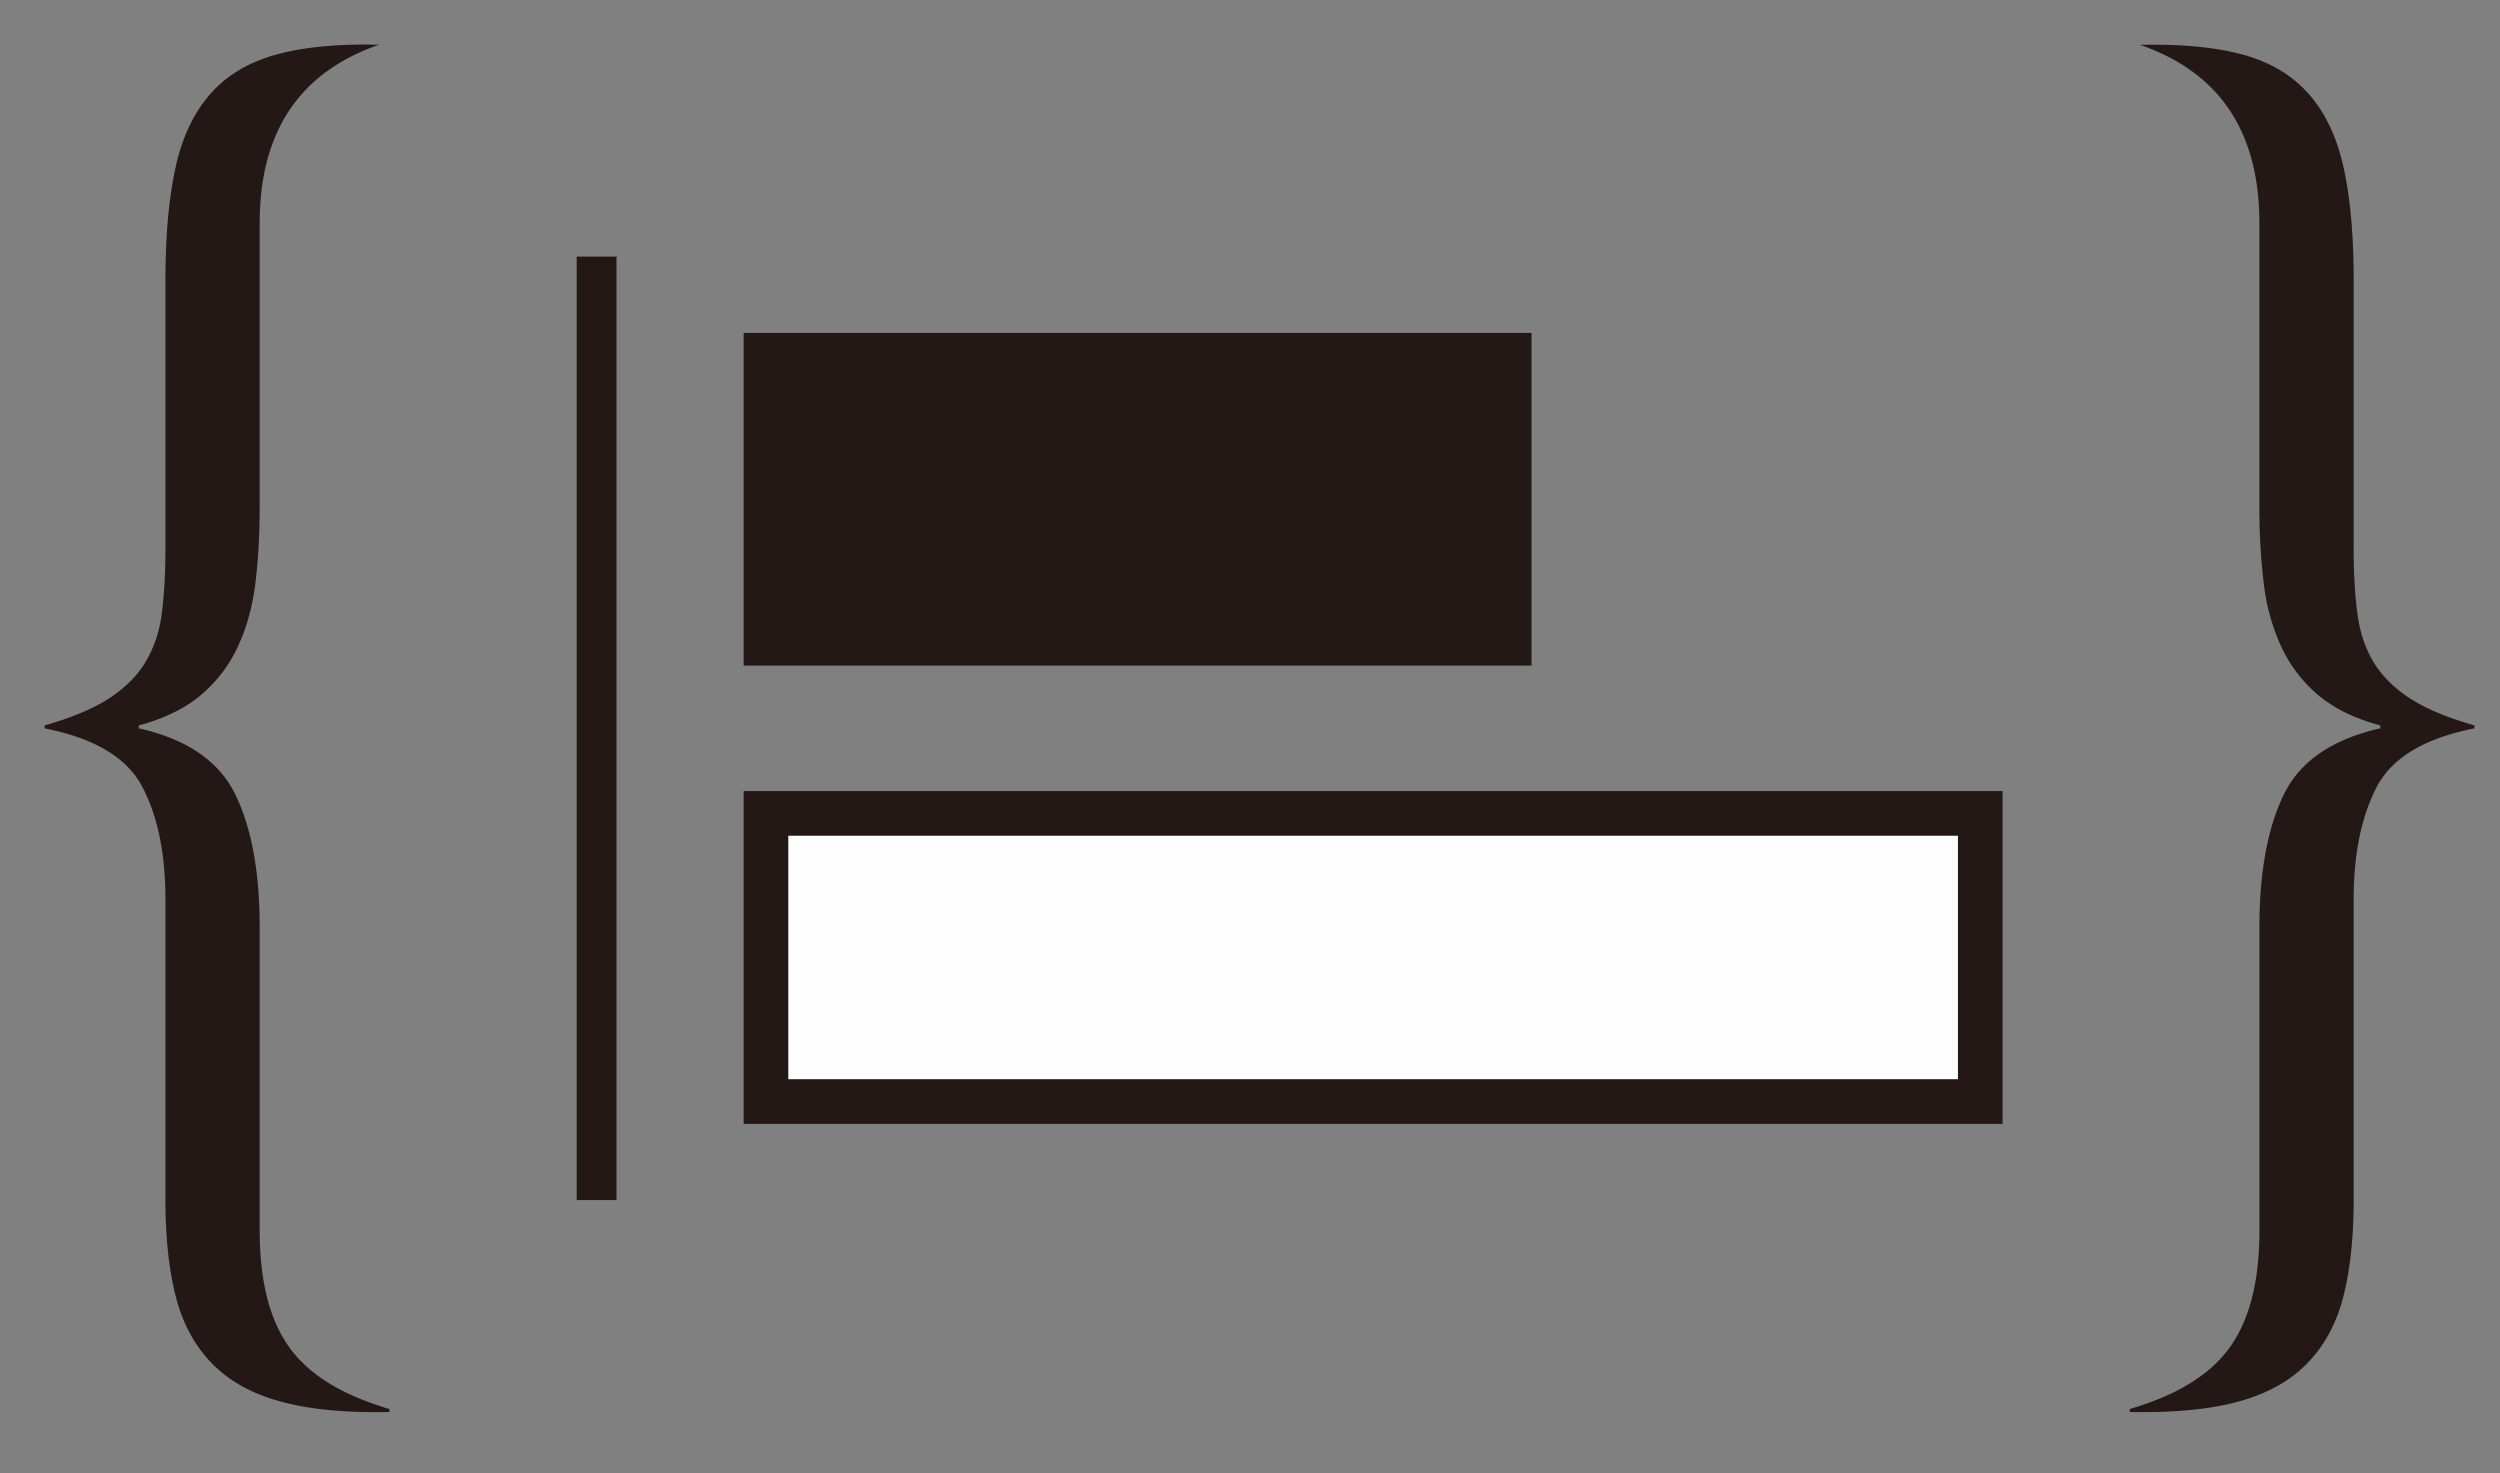
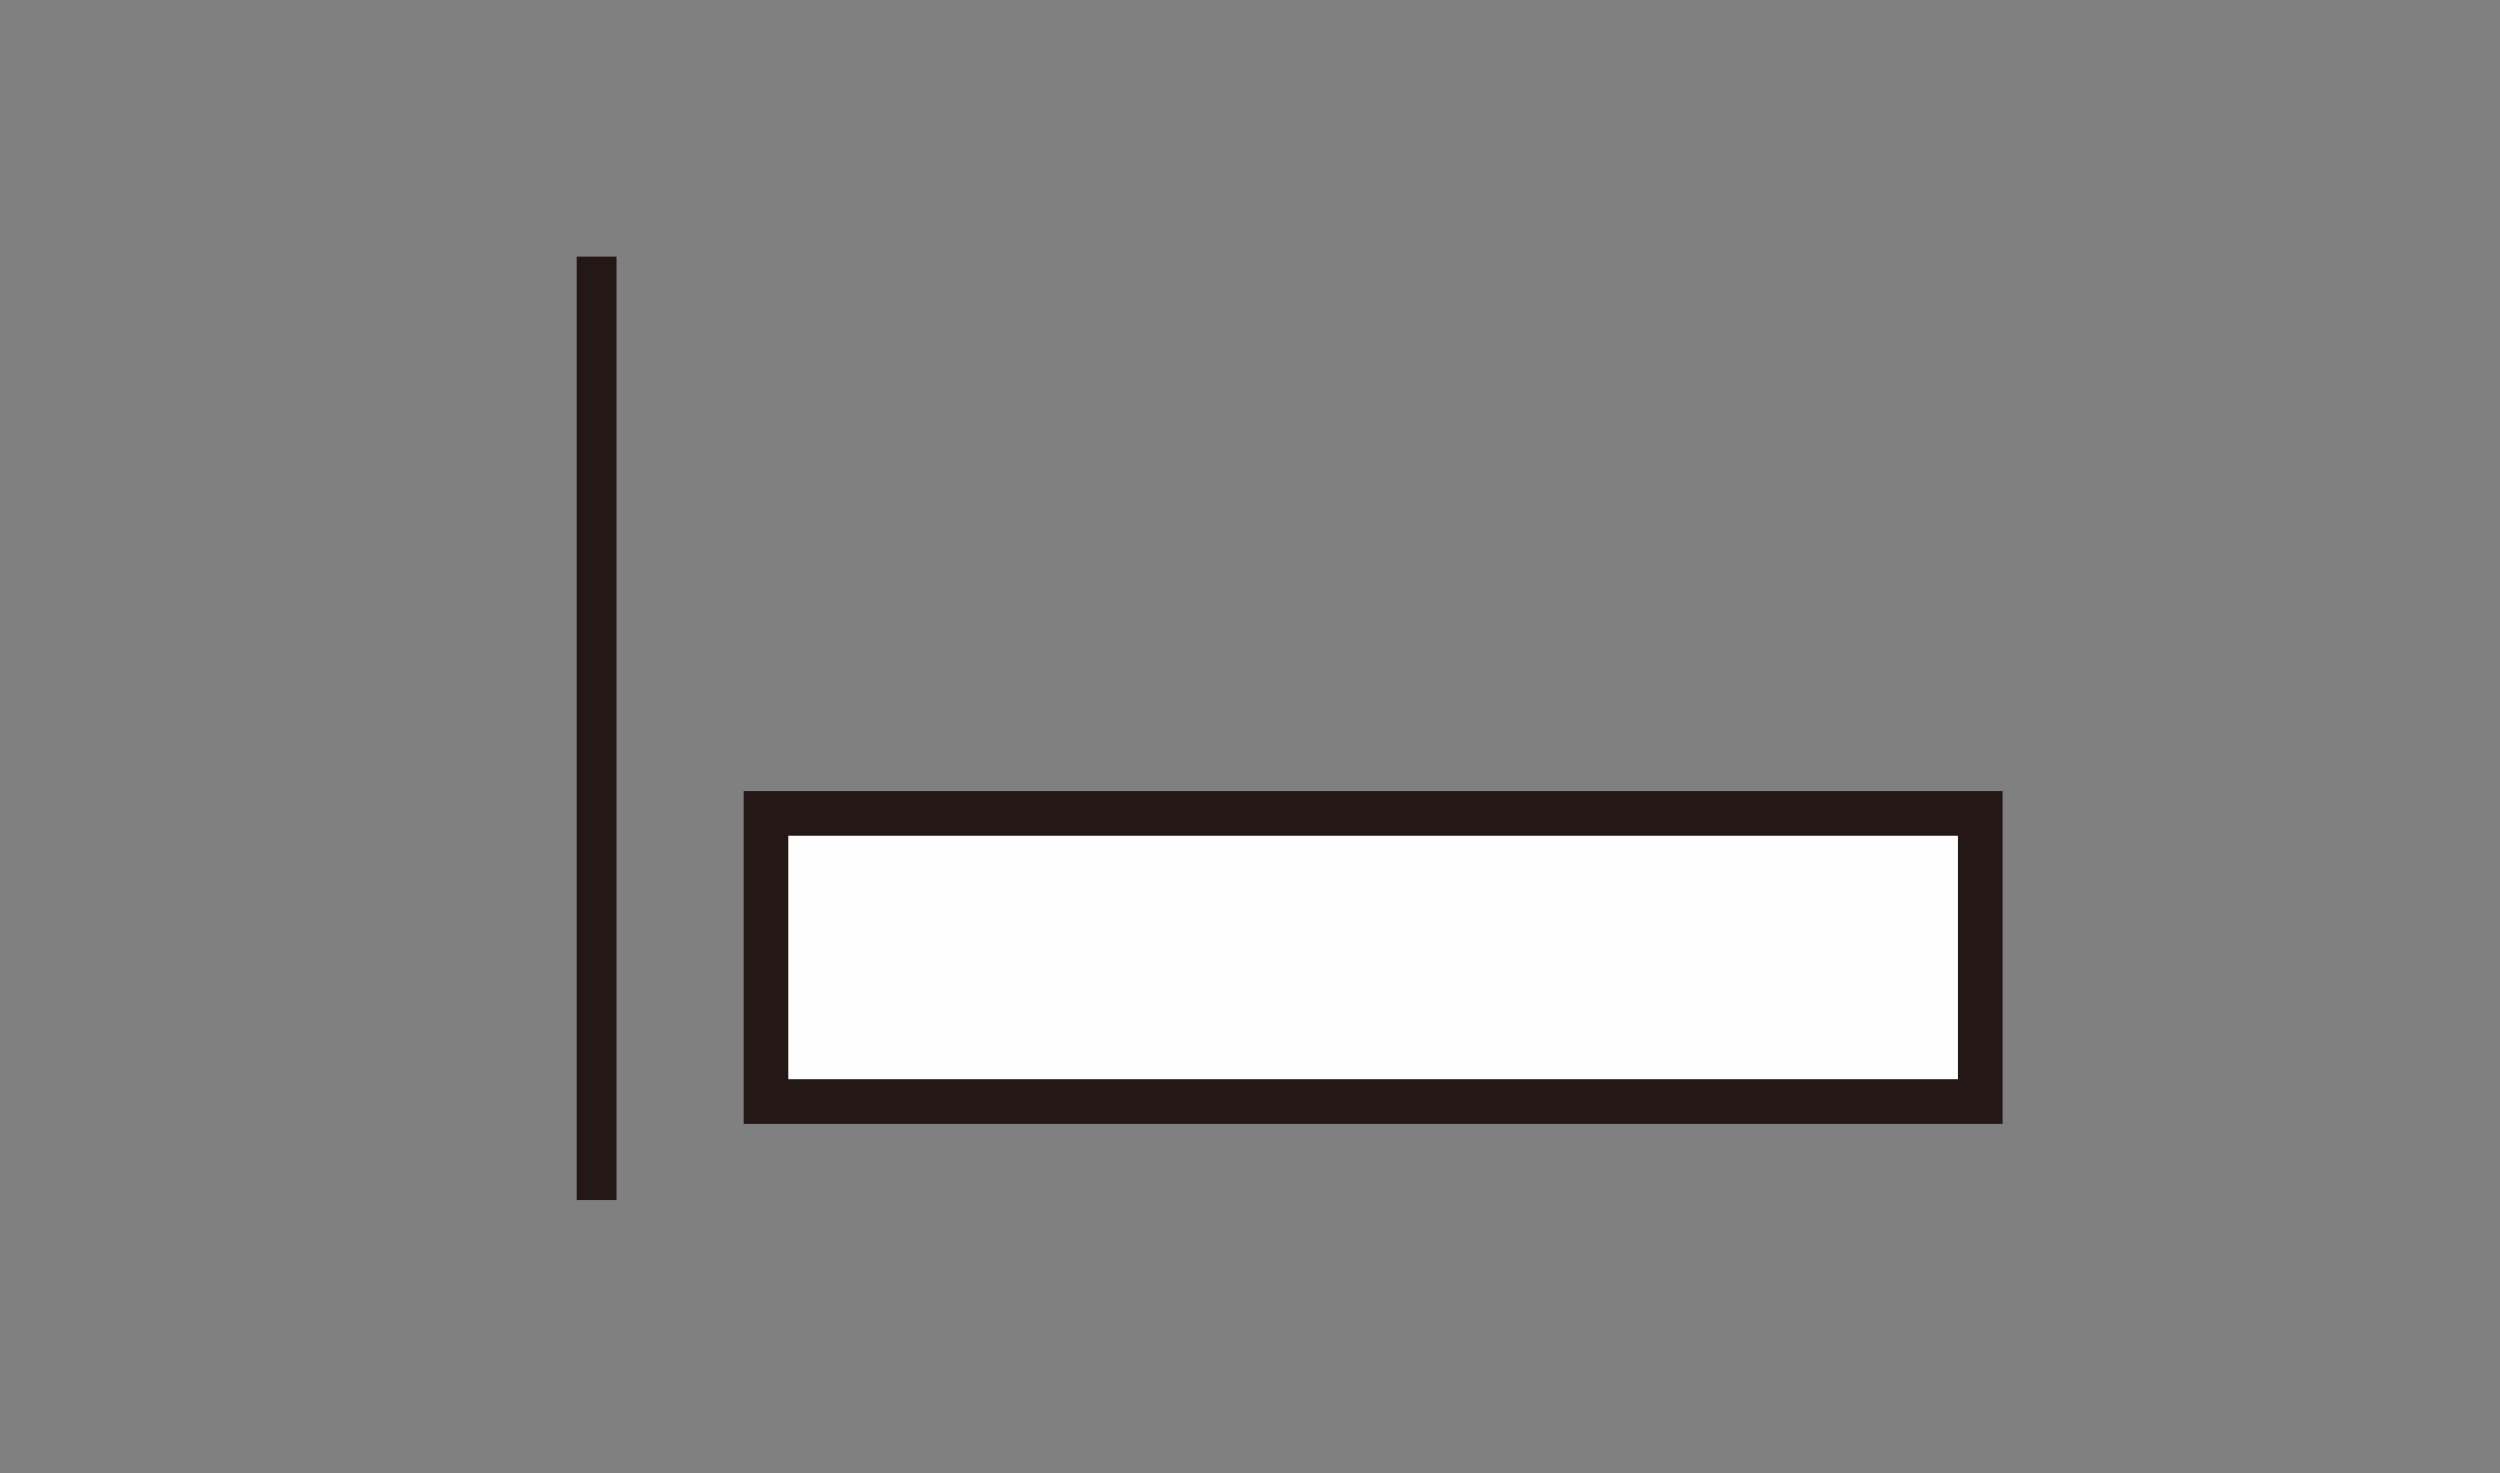
<svg xmlns="http://www.w3.org/2000/svg" viewBox="0 0 56 33">
  <rect x="0" y="0" width="56" height="33" fill="#808080" stroke="none" />
  <title>onlyLogo</title>
  <g fill="none" fill-rule="evenodd">
-     <path d="M3.706 6.284c0-.968.07-1.793.214-2.475.142-.683.396-1.24.76-1.668.362-.428.85-.73 1.467-.907.617-.177 1.398-.254 2.343-.232-1.78.617-2.673 1.948-2.673 3.994v6.335c0 .638-.033 1.22-.098 1.75-.068.527-.2 1-.398 1.418a3.14 3.14 0 0 1-.824 1.073c-.353.296-.814.523-1.387.677v.066c1.08.242 1.8.738 2.163 1.485.363.748.544 1.738.544 2.97v6.8c0 1.12.22 1.99.66 2.605.44.616 1.19 1.078 2.245 1.386v.068c-.97.02-1.778-.055-2.426-.232-.65-.175-1.166-.462-1.55-.858-.386-.396-.656-.896-.81-1.502-.154-.605-.23-1.325-.23-2.16v-6.733c0-1.012-.17-1.848-.512-2.508-.342-.66-1.072-1.1-2.194-1.32v-.066c.615-.177 1.1-.38 1.45-.61.354-.232.623-.502.81-.81a2.77 2.77 0 0 0 .363-1.088c.055-.418.083-.903.083-1.453V6.284zM52.722 12.29c0 .55.028 1.034.083 1.452.055.418.176.78.363 1.09.187.308.456.577.81.808.35.23.835.434 1.45.61v.066c-1.122.22-1.852.66-2.194 1.32-.34.66-.512 1.497-.512 2.508v6.732c0 .836-.076 1.557-.23 2.162-.154.605-.424 1.106-.81 1.5-.384.398-.9.683-1.55.86-.648.175-1.457.25-2.426.23v-.066c1.056-.308 1.805-.77 2.245-1.386.44-.616.66-1.485.66-2.607v-6.8c0-1.23.182-2.22.545-2.97.363-.746 1.084-1.24 2.162-1.484v-.066c-.573-.153-1.034-.38-1.387-.677a3.136 3.136 0 0 1-.824-1.072 4.66 4.66 0 0 1-.397-1.418 14.368 14.368 0 0 1-.1-1.75V4.998c0-2.046-.89-3.377-2.672-3.993.945-.022 1.726.056 2.343.23.617.177 1.106.48 1.47.91.362.427.616.984.758 1.666.144.68.214 1.506.214 2.474v6.006zM16.658 14.91h17.648V7.458H16.658v7.454z" fill="#231815" />
    <path d="M17.158 24.674h27.2V18.22h-27.2v6.454z" fill="#FEFEFE" />
    <path d="M16.658 25.174h28.2V17.72h-28.2v7.454zm1-1h26.2V18.72h-26.2v5.454zM12.918 26.882h.892V5.748h-.892v21.134z" fill="#231815" />
  </g>
</svg>